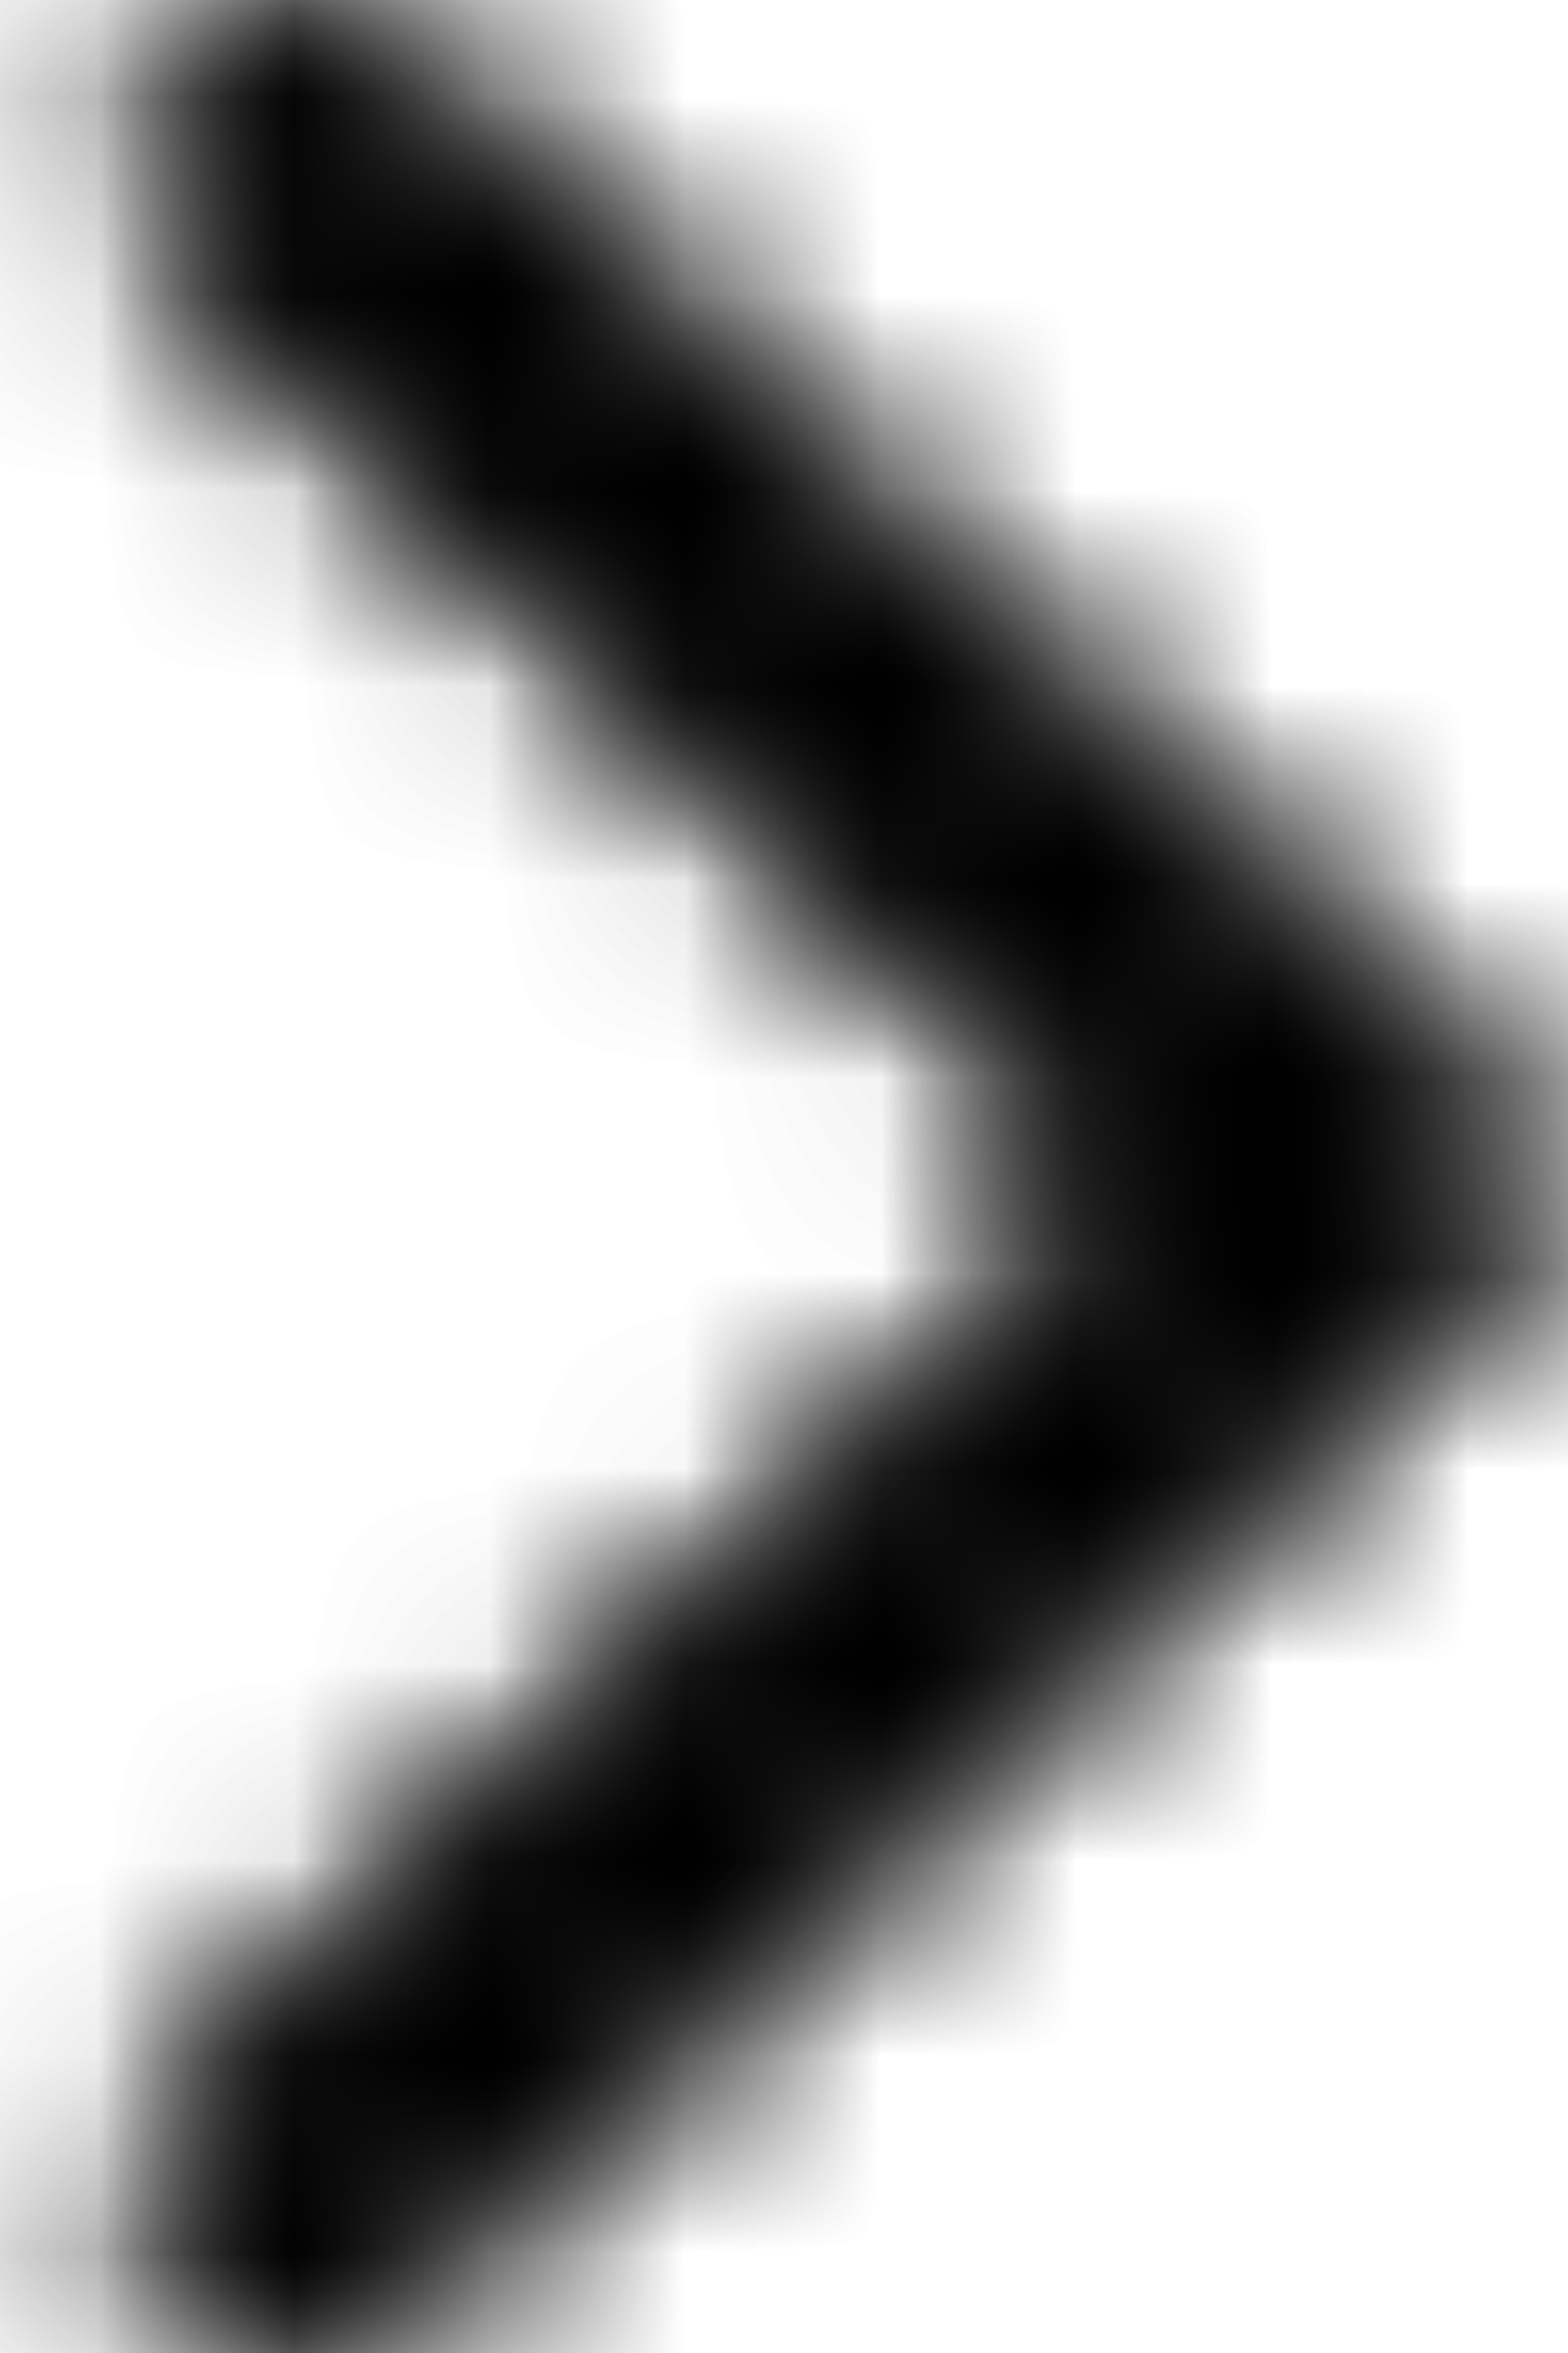
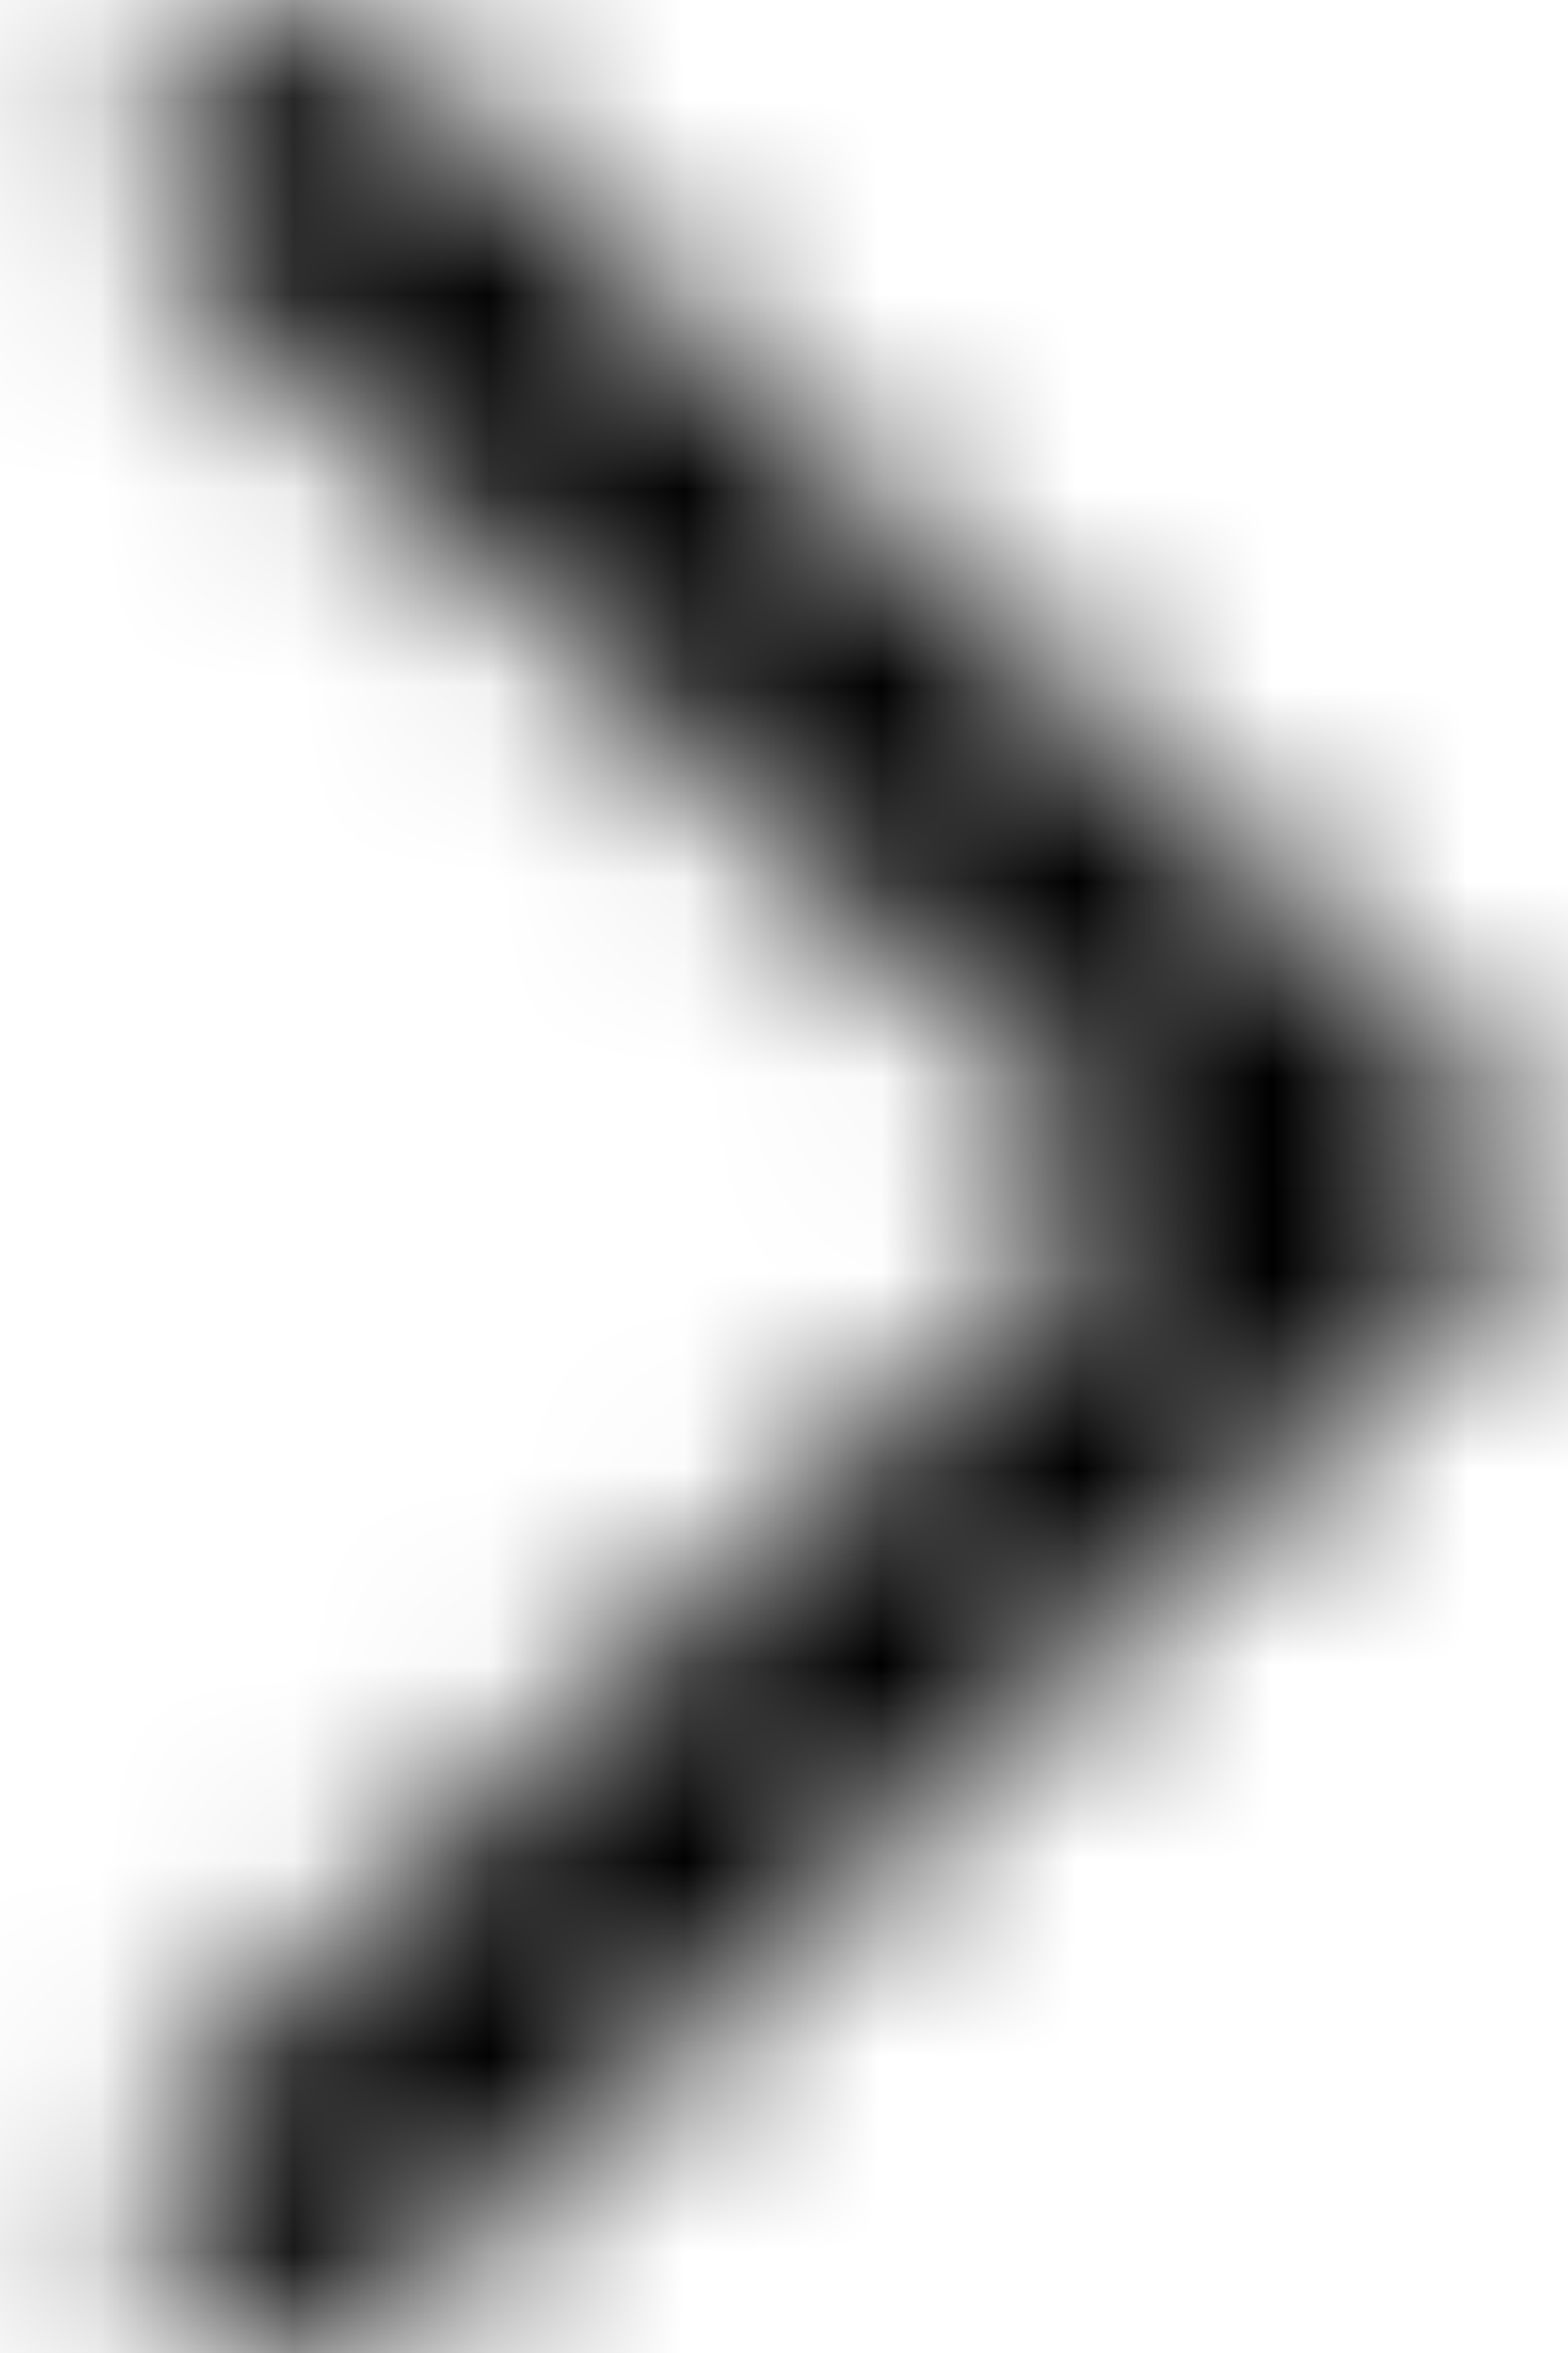
<svg xmlns="http://www.w3.org/2000/svg" xmlns:xlink="http://www.w3.org/1999/xlink" width="8px" height="12px" viewBox="0 0 8 12" version="1.1">
  <title>back</title>
  <desc>Created with Sketch.</desc>
  <defs>
    <path d="M7.08,0.222 C7.385,0.517 7.383,0.992 7.074,1.283 L2.136,5.949 L7.077,10.666 C7.384,10.959 7.384,11.434 7.077,11.727 C6.77,12.02 6.273,12.02 5.966,11.727 L0.466,6.477 C0.445,6.457 0.426,6.436 0.408,6.415 L0.463,6.474 C0.391,6.404 0.336,6.325 0.298,6.24 C0.251,6.134 0.231,6.021 0.237,5.908 C0.239,5.869 0.244,5.834 0.251,5.8 C0.261,5.751 0.277,5.702 0.297,5.655 C0.336,5.567 0.393,5.485 0.469,5.413 L5.969,0.217 C6.277,-0.074 6.775,-0.072 7.08,0.222 Z" id="path-1" />
-     <path d="M7.08,0.222 C7.385,0.517 7.383,0.992 7.074,1.283 L2.136,5.949 L7.077,10.666 C7.384,10.959 7.384,11.434 7.077,11.727 C6.77,12.02 6.273,12.02 5.966,11.727 L0.466,6.477 C0.445,6.457 0.426,6.436 0.408,6.415 L0.463,6.474 C0.391,6.404 0.336,6.325 0.298,6.24 C0.251,6.134 0.231,6.021 0.237,5.908 C0.239,5.869 0.244,5.834 0.251,5.8 C0.261,5.751 0.277,5.702 0.297,5.655 C0.336,5.567 0.393,5.485 0.469,5.413 L5.969,0.217 C6.277,-0.074 6.775,-0.072 7.08,0.222 Z" id="path-3" />
+     <path d="M7.08,0.222 C7.385,0.517 7.383,0.992 7.074,1.283 L2.136,5.949 L7.077,10.666 C7.384,10.959 7.384,11.434 7.077,11.727 C6.77,12.02 6.273,12.02 5.966,11.727 L0.466,6.477 L0.463,6.474 C0.391,6.404 0.336,6.325 0.298,6.24 C0.251,6.134 0.231,6.021 0.237,5.908 C0.239,5.869 0.244,5.834 0.251,5.8 C0.261,5.751 0.277,5.702 0.297,5.655 C0.336,5.567 0.393,5.485 0.469,5.413 L5.969,0.217 C6.277,-0.074 6.775,-0.072 7.08,0.222 Z" id="path-3" />
  </defs>
  <g id="Page-1" stroke="none" stroke-width="1" fill="none" fill-rule="evenodd">
    <g id="01.AD_DRAGON_Website_Mainpage" transform="translate(-577, -4814)">
      <g id="back" transform="translate(581, 4820) rotate(-180) translate(-581, -4820) translate(577, 4814)">
        <g id="Group-3" transform="translate(-0, 0)">
          <mask id="mask-2" fill="white">
            <use xlink:href="#path-1" />
          </mask>
          <g id="Clip-2" />
-           <polygon id="Fill-1" fill="#000000" mask="url(#mask-2)" points="-2.907 -3 10.45 -3 10.45 14.947 -2.907 14.947" />
        </g>
        <g id="Group-6" transform="translate(-0, 0)">
          <mask id="mask-4" fill="white">
            <use xlink:href="#path-3" />
          </mask>
          <g id="Clip-5" />
          <polygon id="Fill-4" fill="#000000" mask="url(#mask-4)" points="-8.564 -6 16.579 -6 16.579 18 -8.564 18" />
        </g>
      </g>
    </g>
  </g>
</svg>